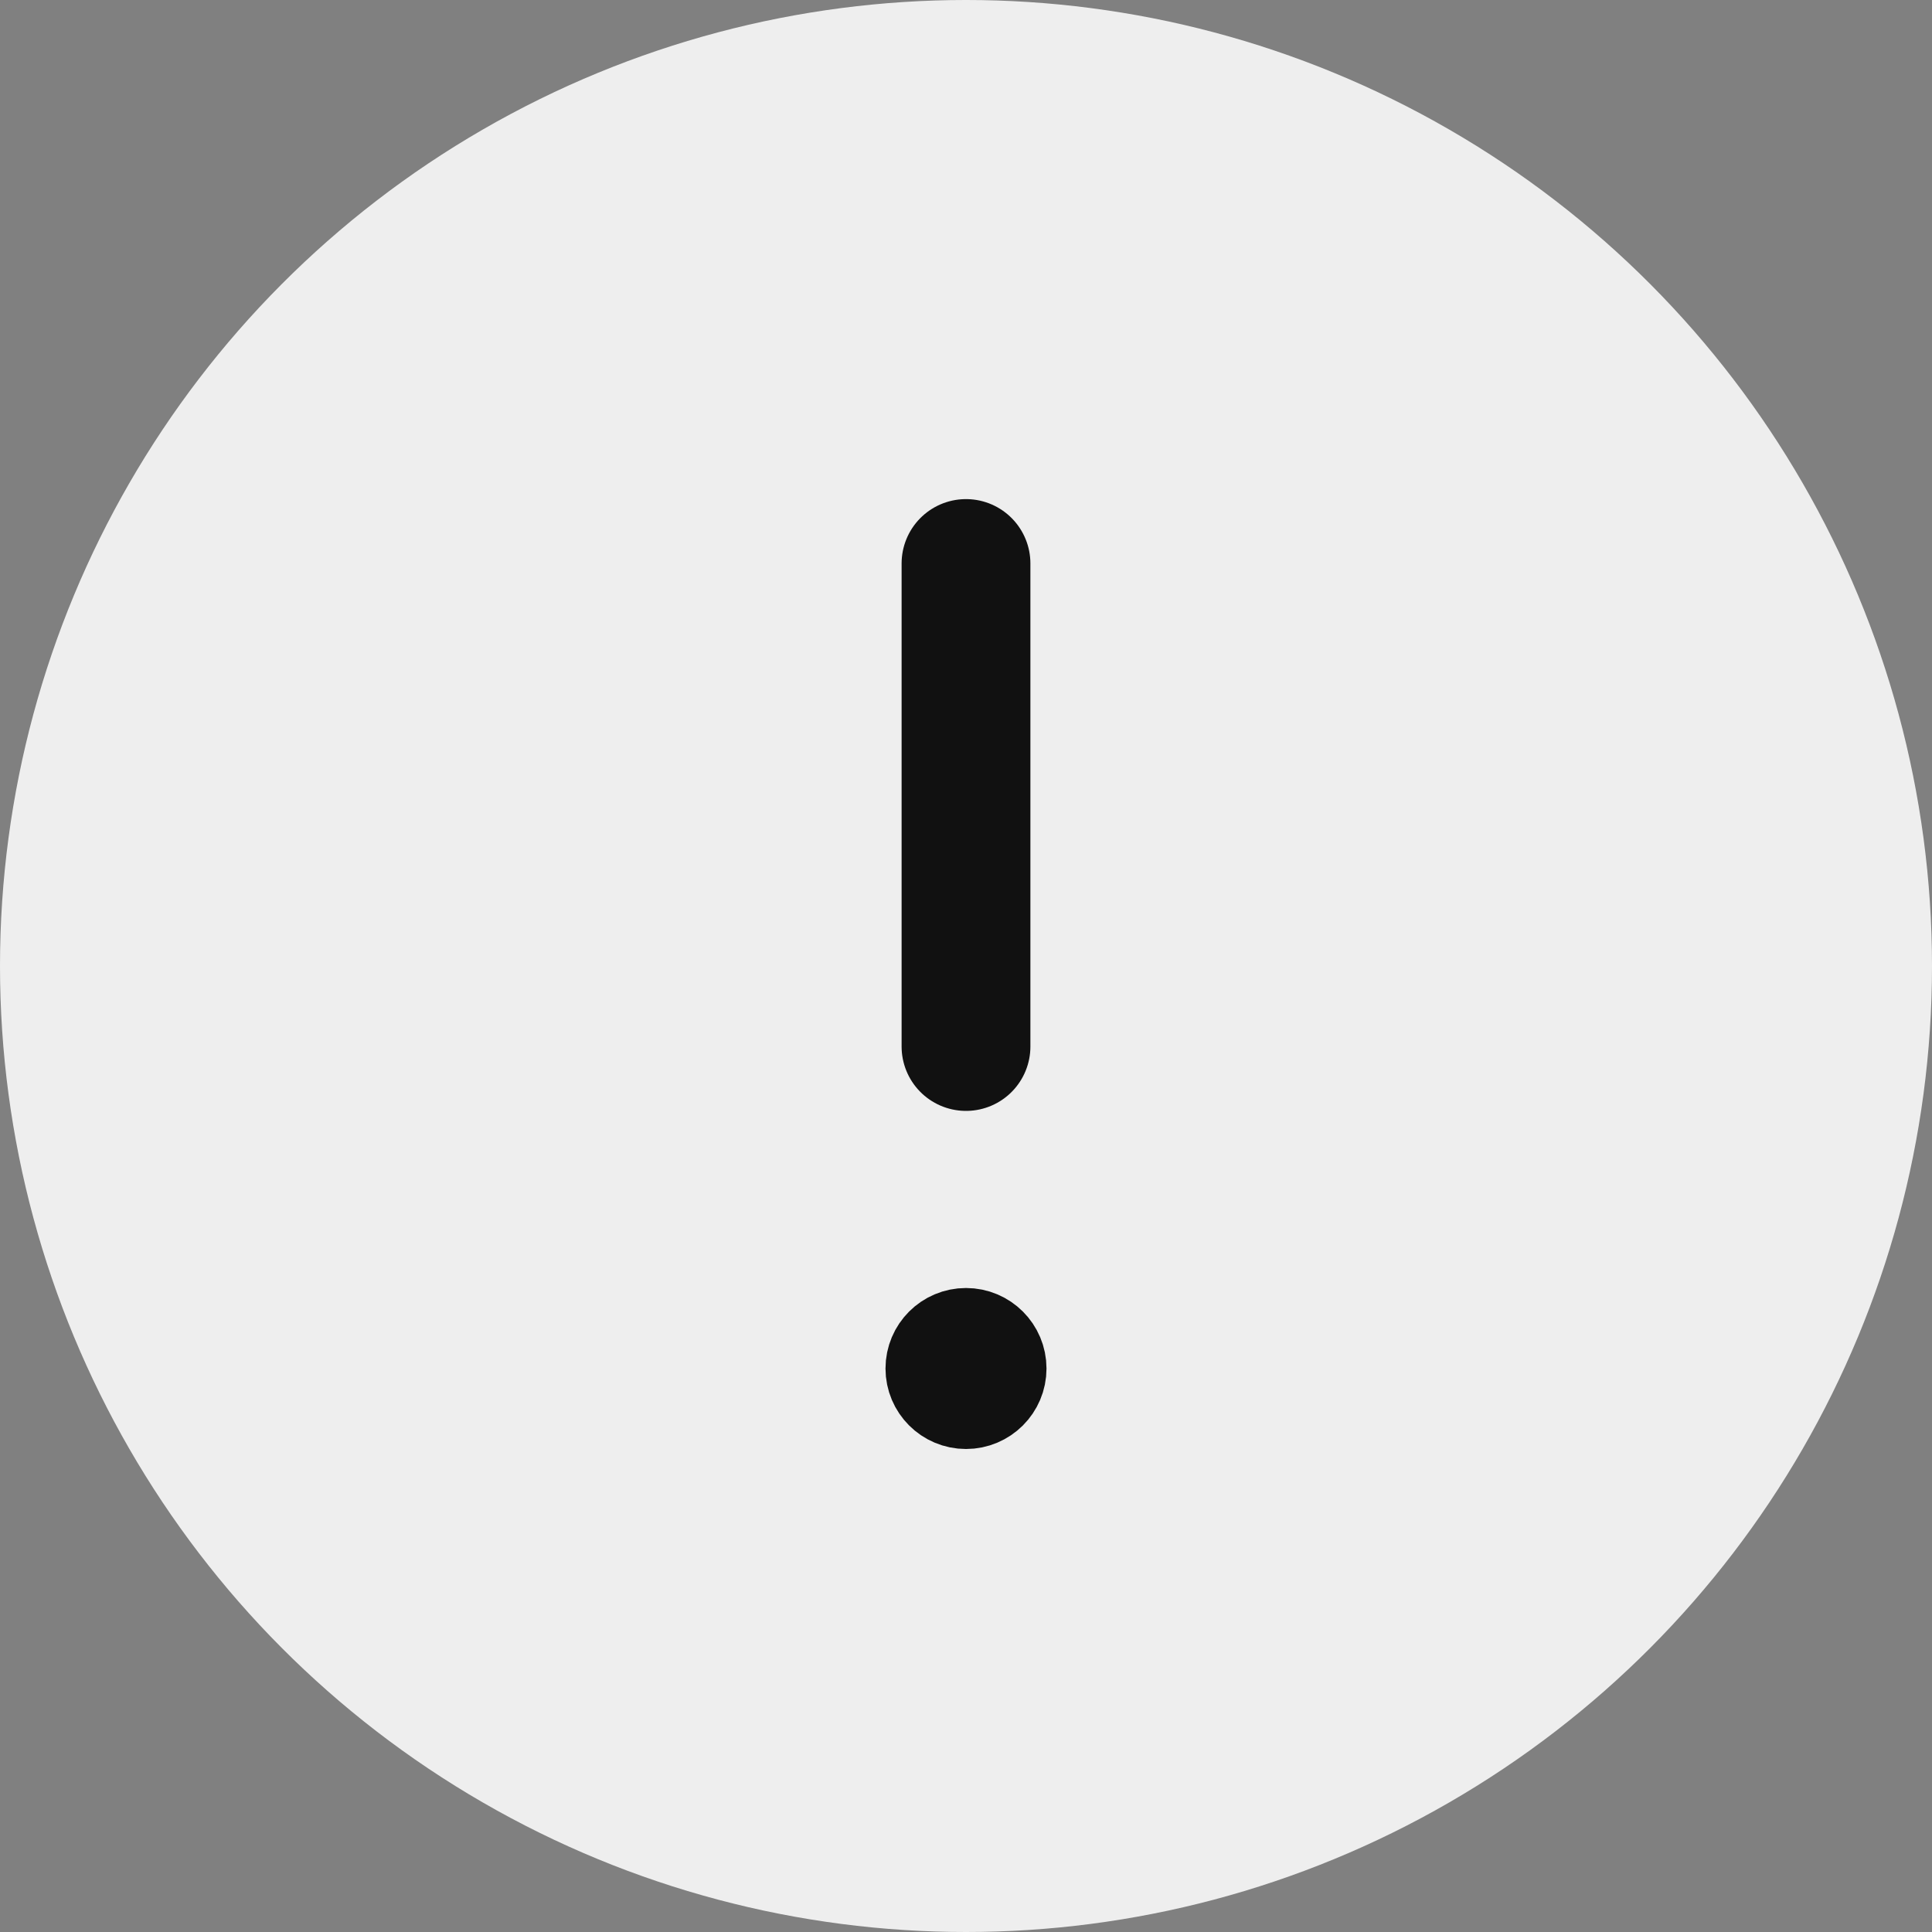
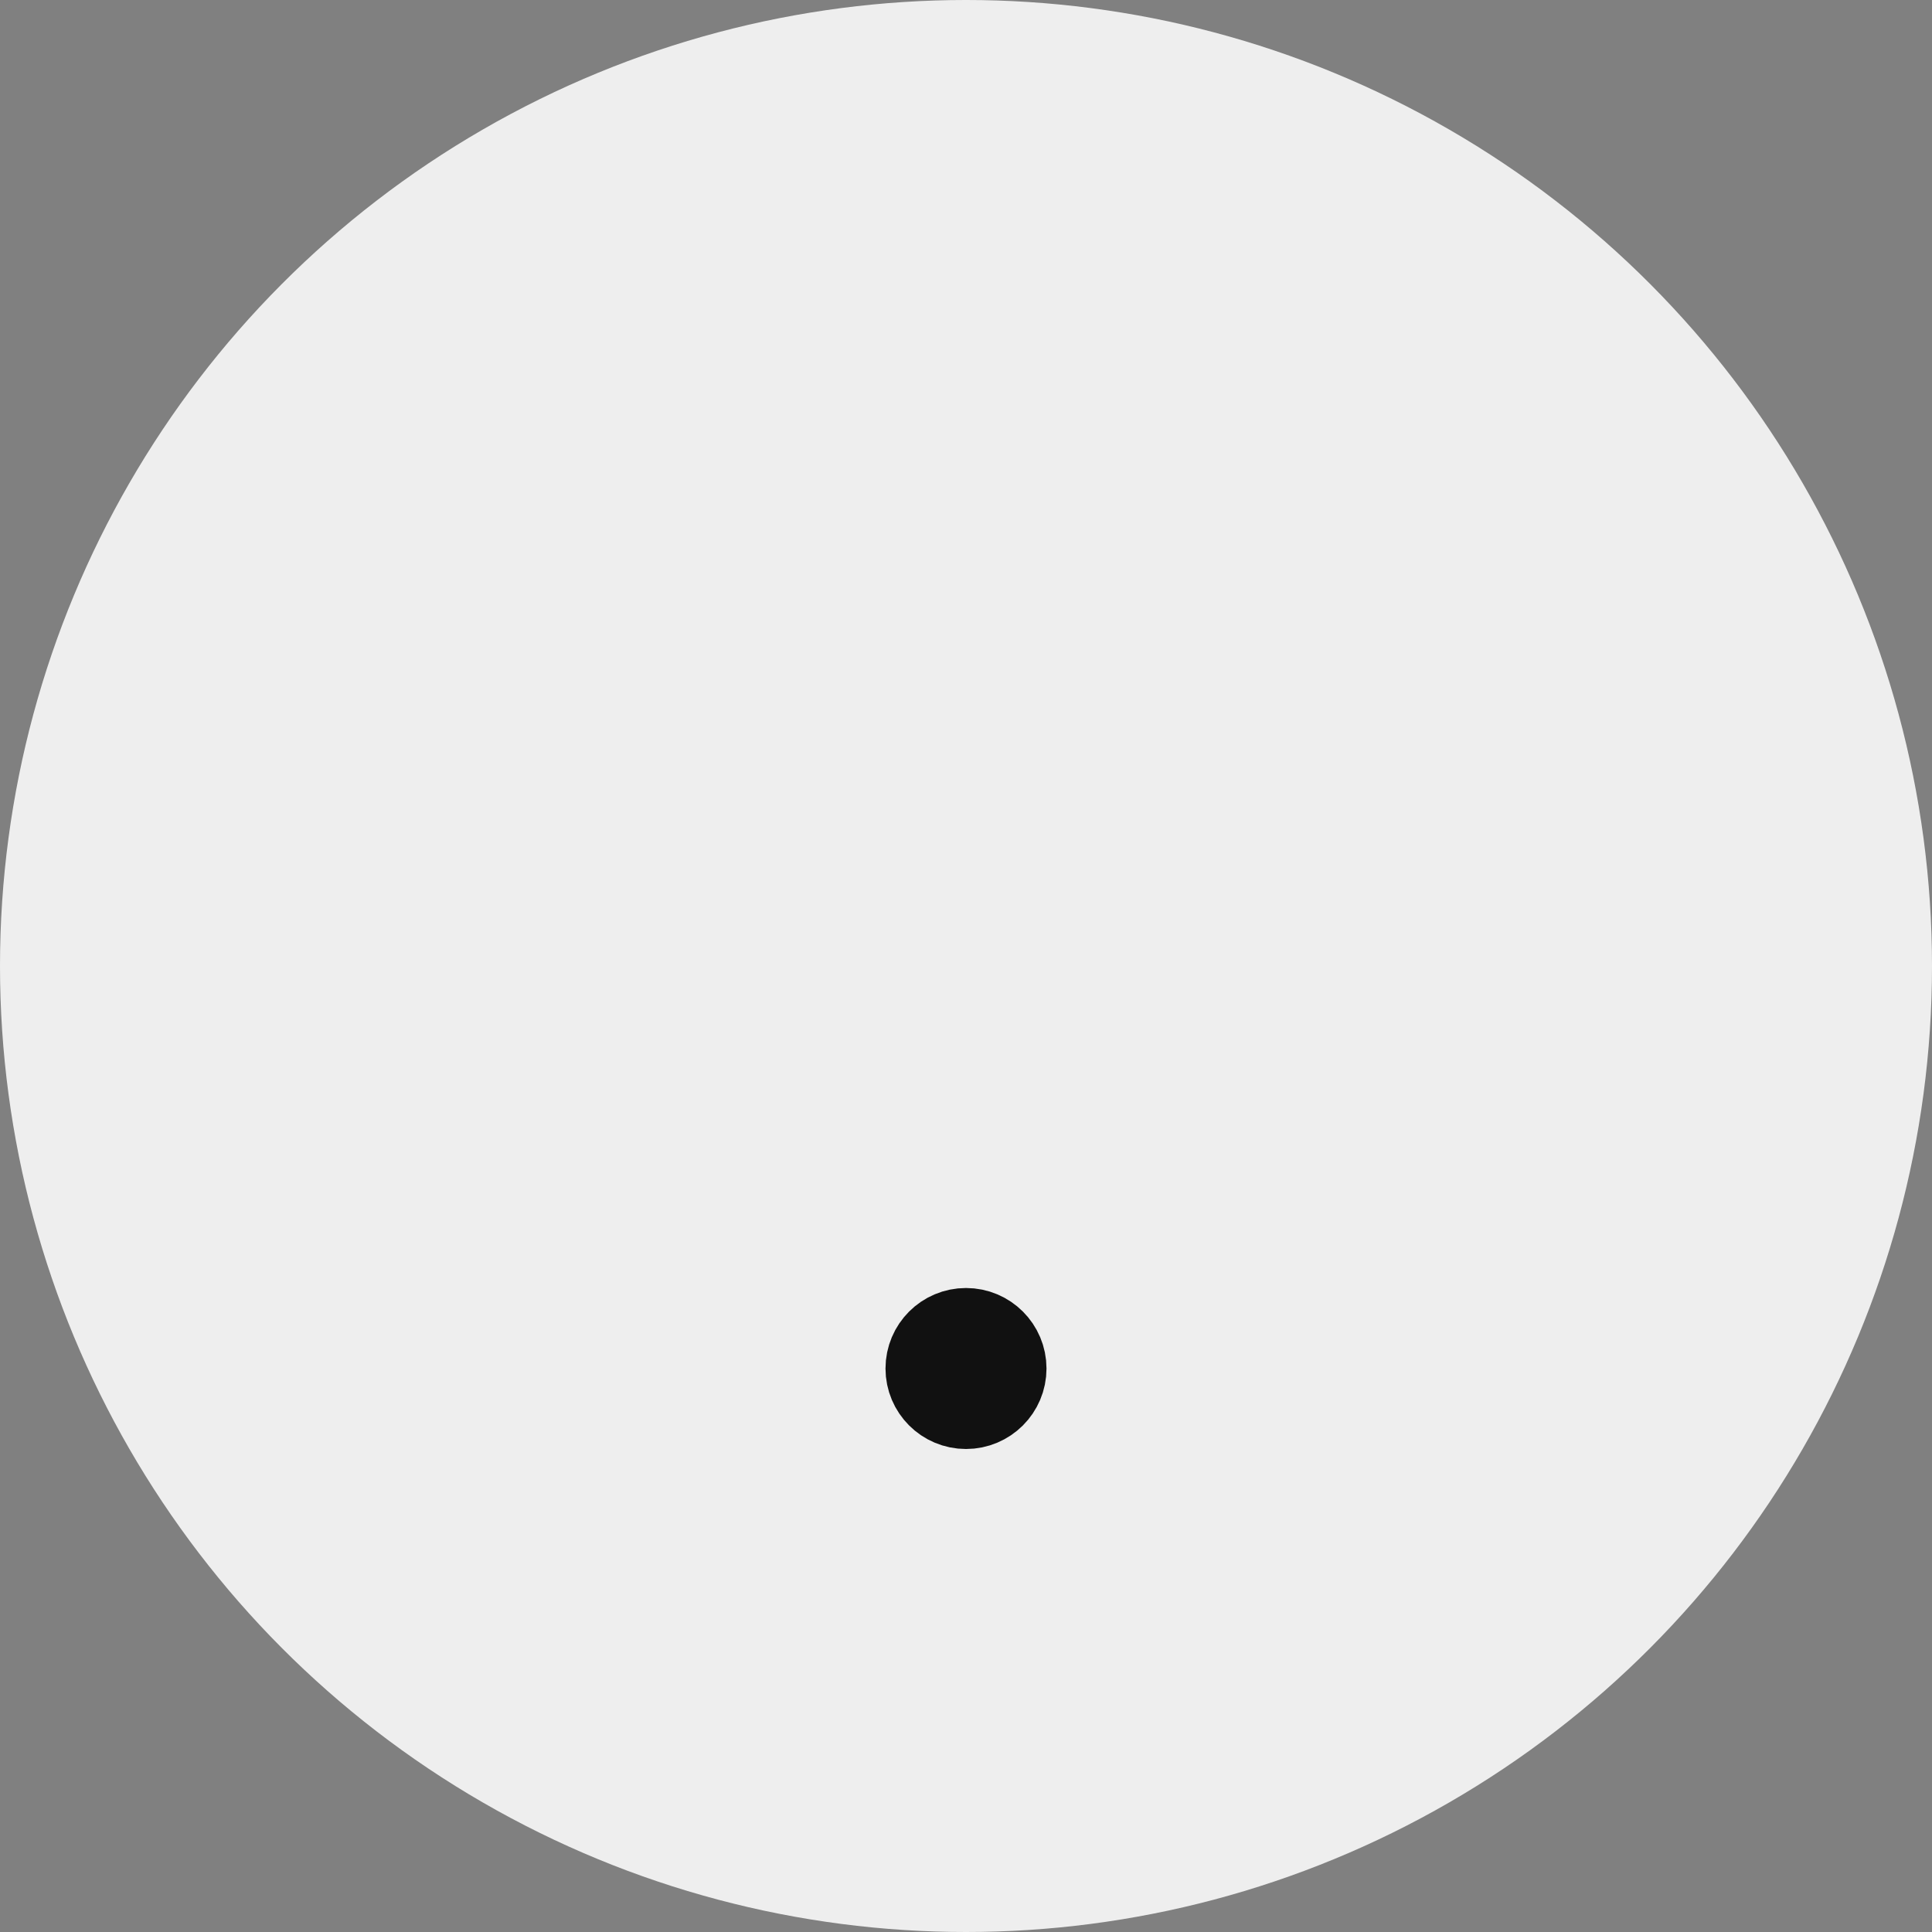
<svg xmlns="http://www.w3.org/2000/svg" width="24" height="24" viewBox="0 0 24 24" fill="none">
  <rect x="0" y="0" width="24" height="24" fill="#808080" stroke="none" />
  <circle cx="12" cy="12" r="12" fill="#EEEEEE" />
-   <path d="M12 7L12 13" stroke="#111111" stroke-width="1.6" stroke-linecap="round" />
  <circle cx="12" cy="17" r="0.5" fill="#111111" stroke="#111111" />
</svg>